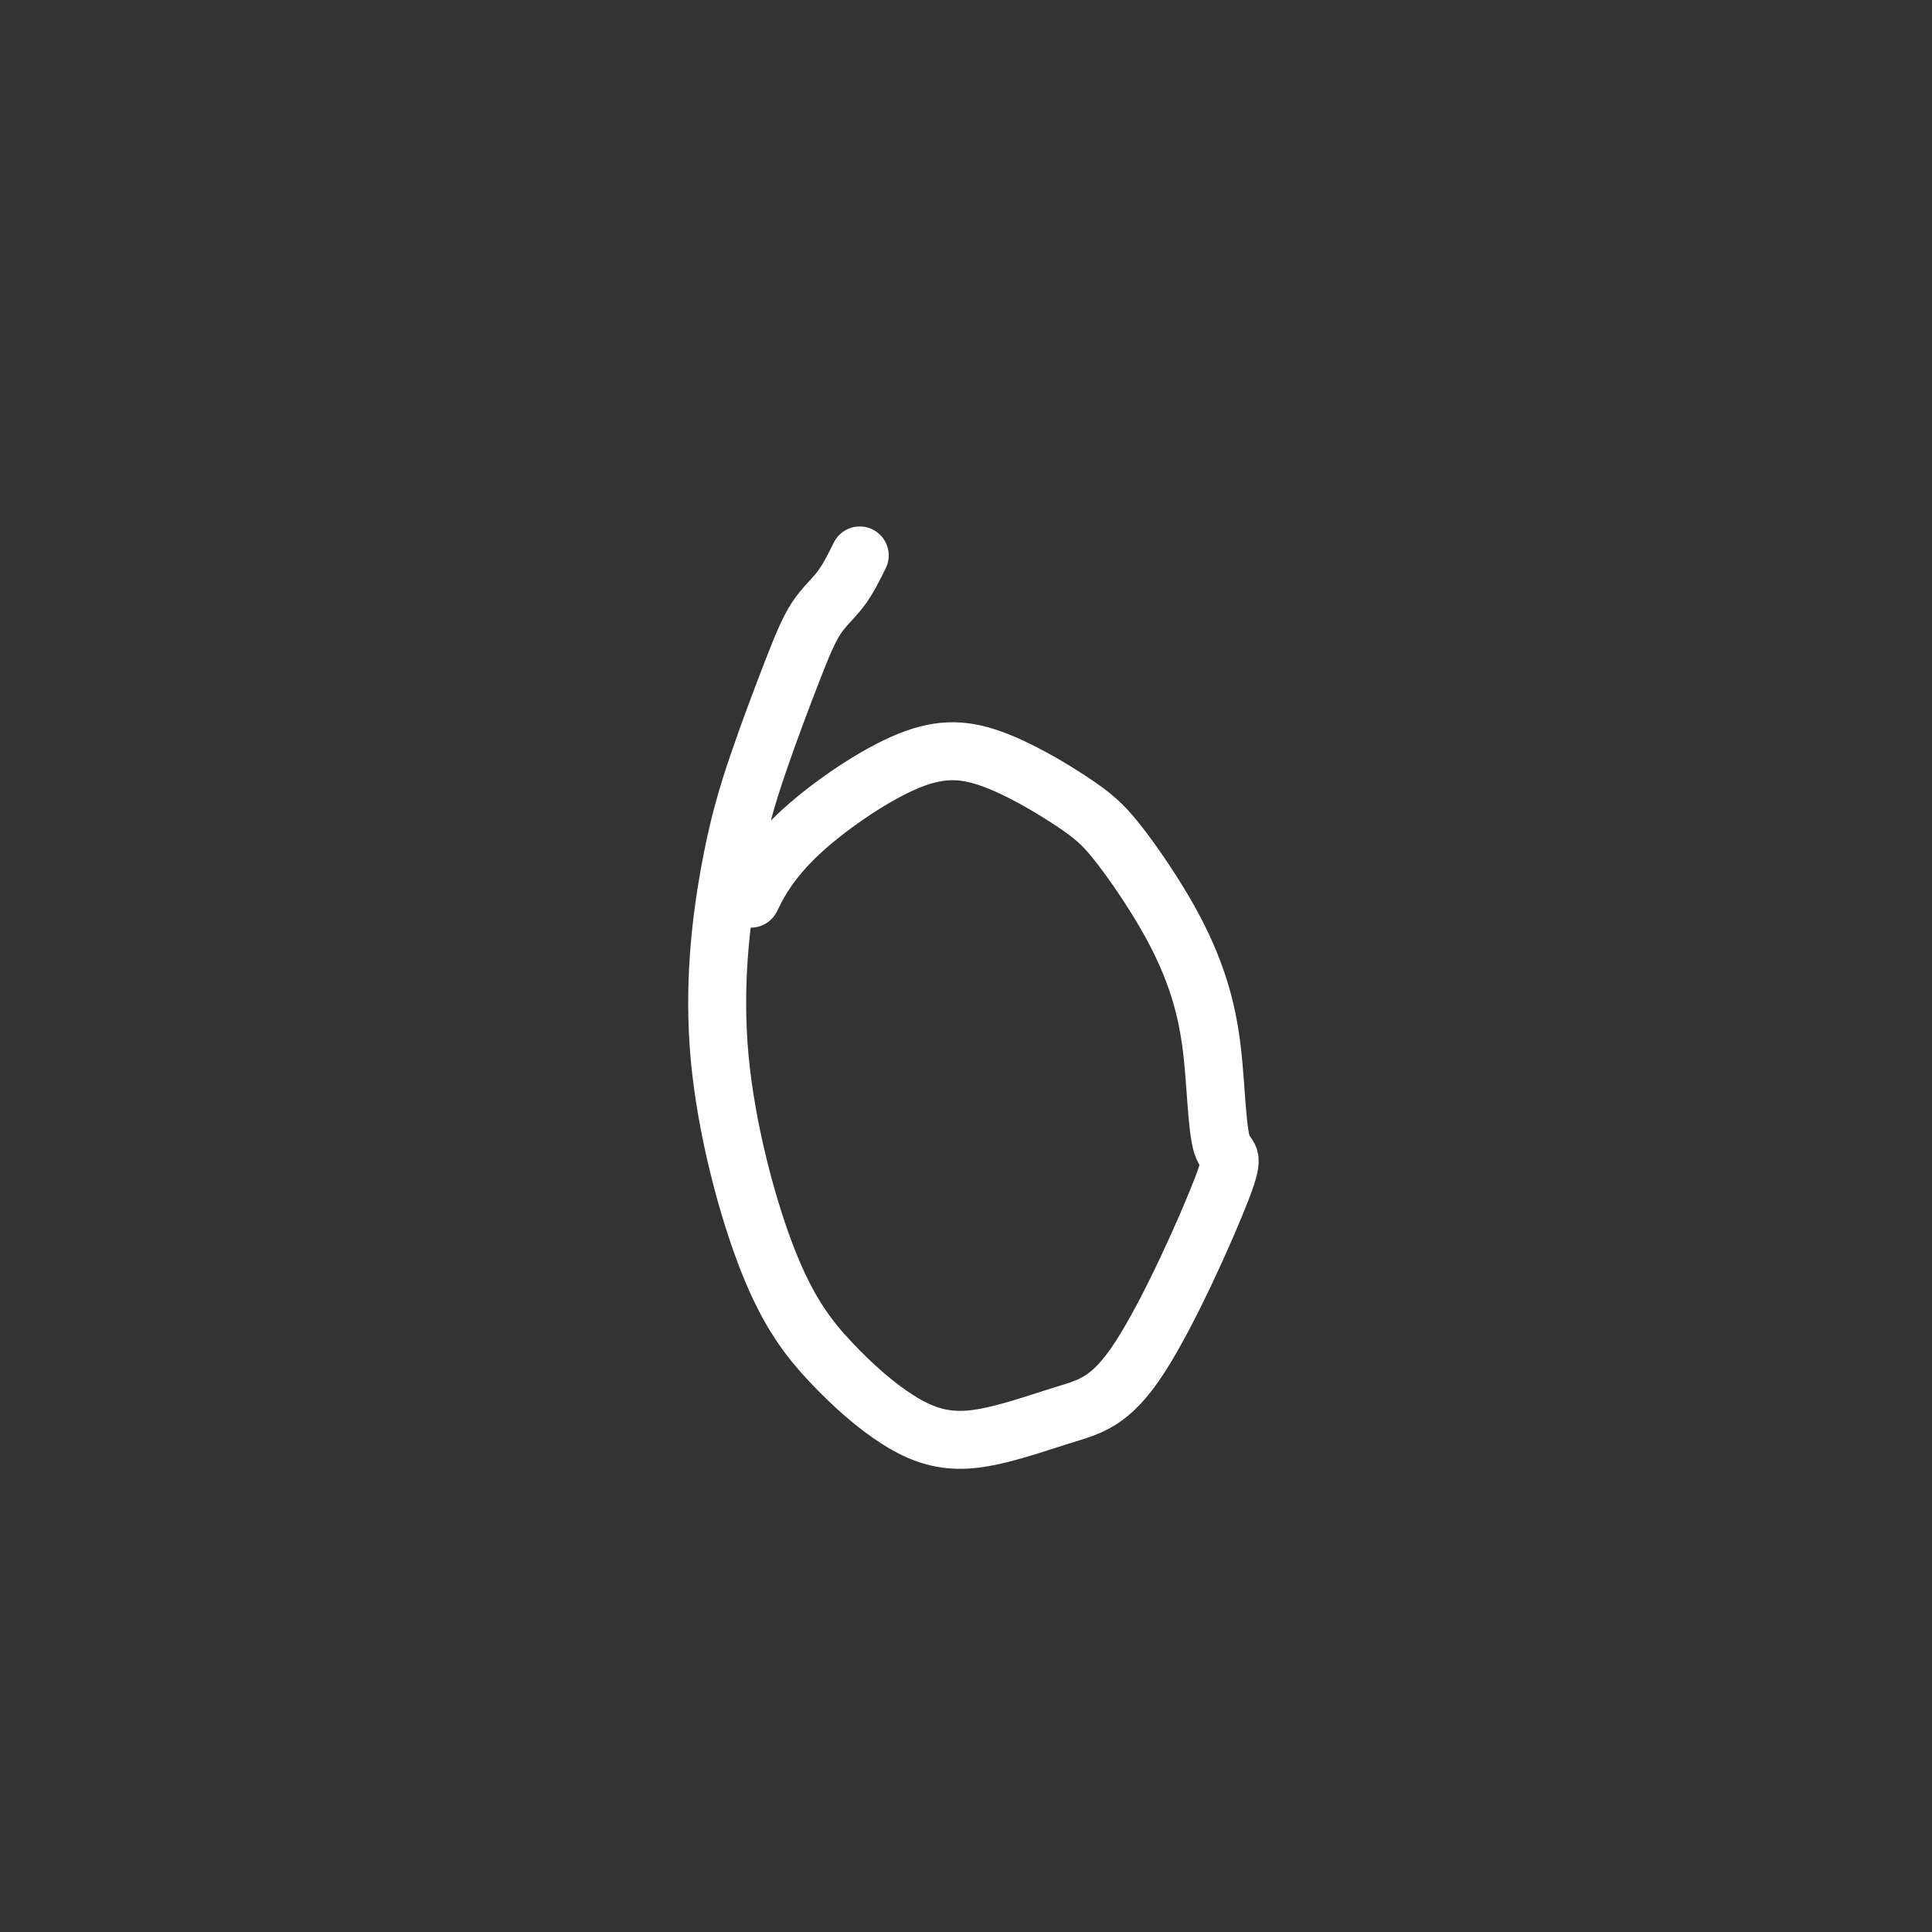
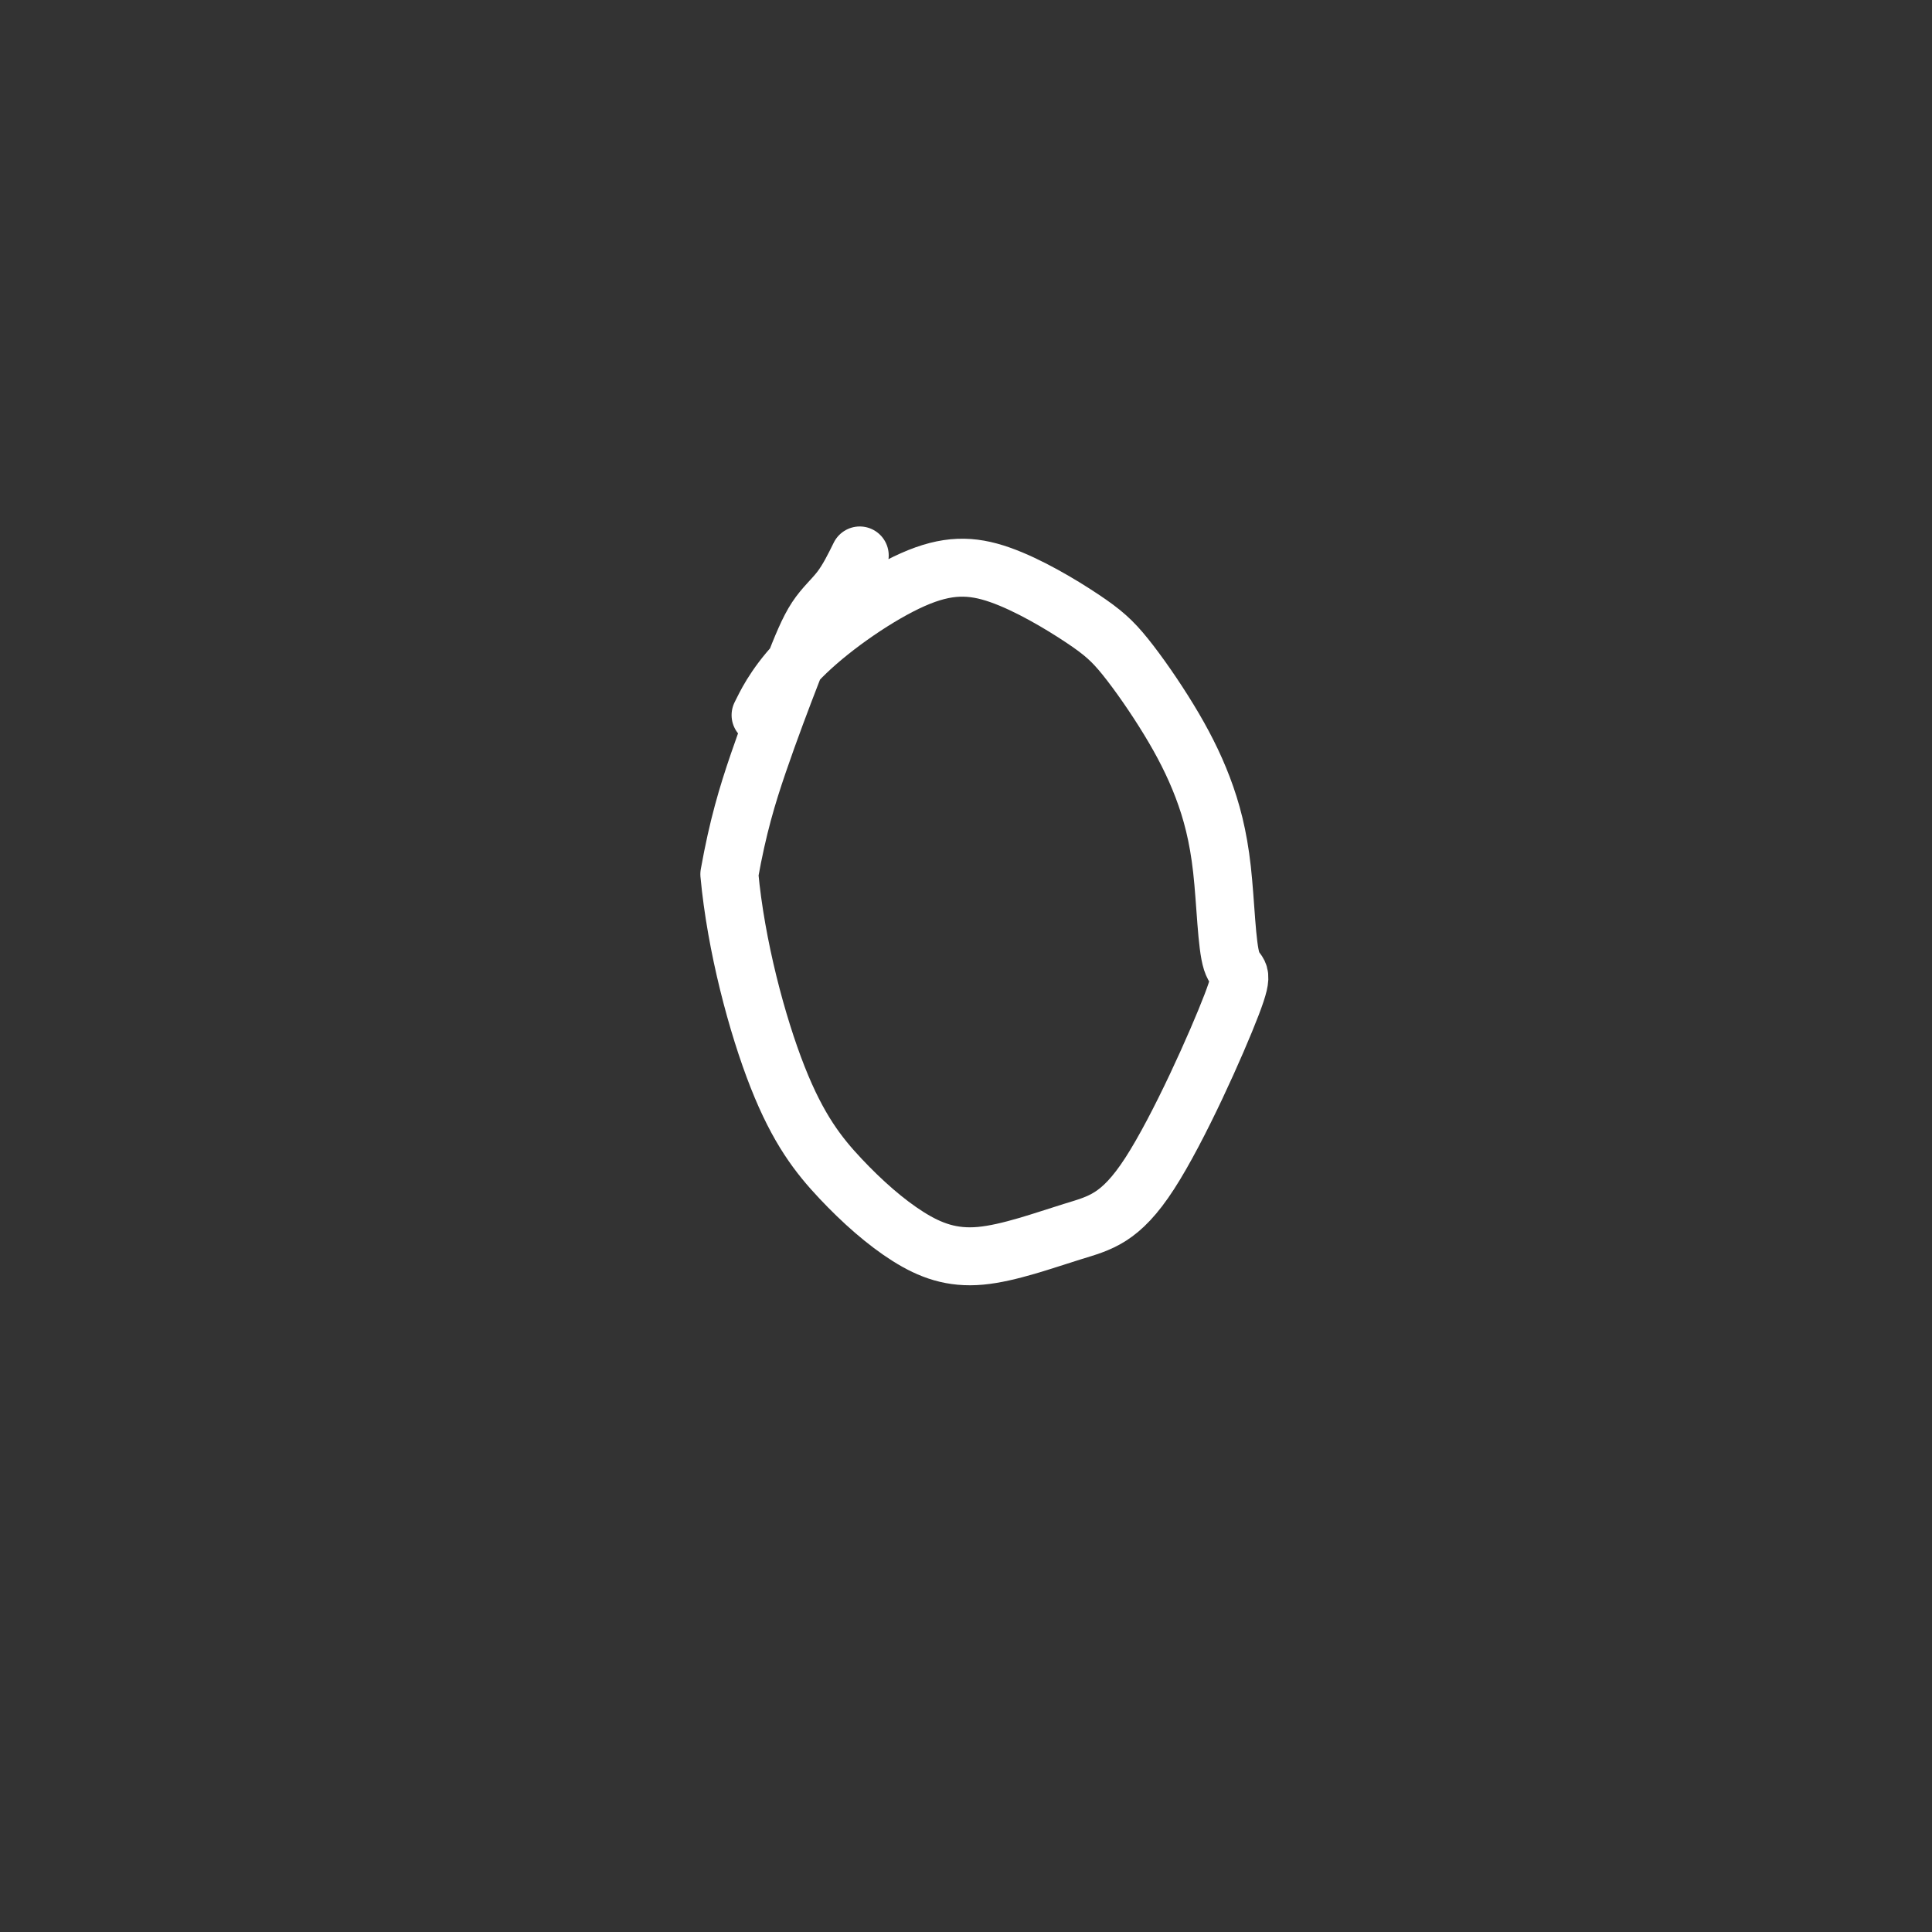
<svg xmlns="http://www.w3.org/2000/svg" viewBox="0 0 400 400" version="1.1">
  <rect x="0" y="0" width="400" height="400" fill="#333333" stroke="none" />
  <g fill="none" stroke="#FFFFFF" stroke-width="12" stroke-linecap="round" stroke-linejoin="round">
-     <path d="M178,115c-1.230,2.492 -2.460,4.984 -4,7c-1.540,2.016 -3.391,3.555 -5,6c-1.609,2.445 -2.978,5.795 -5,11c-2.022,5.205 -4.697,12.267 -7,19c-2.303,6.733 -4.233,13.139 -6,23c-1.767,9.861 -3.373,23.176 -2,38c1.373,14.824 5.723,31.158 10,42c4.277,10.842 8.481,16.194 13,21c4.519,4.806 9.354,9.067 14,12c4.646,2.933 9.101,4.539 15,4c5.899,-0.539 13.240,-3.221 19,-5c5.760,-1.779 9.940,-2.655 16,-12c6.060,-9.345 14.001,-27.161 17,-35c2.999,-7.839 1.056,-5.702 0,-9c-1.056,-3.298 -1.224,-12.033 -2,-19c-0.776,-6.967 -2.161,-12.168 -4,-17c-1.839,-4.832 -4.134,-9.295 -7,-14c-2.866,-4.705 -6.305,-9.651 -9,-13c-2.695,-3.349 -4.646,-5.103 -9,-8c-4.354,-2.897 -11.111,-6.939 -17,-9c-5.889,-2.061 -10.908,-2.140 -18,1c-7.092,3.140 -16.255,9.499 -22,15c-5.745,5.501 -8.070,10.143 -9,12c-0.930,1.857 -0.465,0.928 0,0" />
+     <path d="M178,115c-1.230,2.492 -2.460,4.984 -4,7c-1.540,2.016 -3.391,3.555 -5,6c-1.609,2.445 -2.978,5.795 -5,11c-2.022,5.205 -4.697,12.267 -7,19c-2.303,6.733 -4.233,13.139 -6,23c1.373,14.824 5.723,31.158 10,42c4.277,10.842 8.481,16.194 13,21c4.519,4.806 9.354,9.067 14,12c4.646,2.933 9.101,4.539 15,4c5.899,-0.539 13.240,-3.221 19,-5c5.760,-1.779 9.940,-2.655 16,-12c6.060,-9.345 14.001,-27.161 17,-35c2.999,-7.839 1.056,-5.702 0,-9c-1.056,-3.298 -1.224,-12.033 -2,-19c-0.776,-6.967 -2.161,-12.168 -4,-17c-1.839,-4.832 -4.134,-9.295 -7,-14c-2.866,-4.705 -6.305,-9.651 -9,-13c-2.695,-3.349 -4.646,-5.103 -9,-8c-4.354,-2.897 -11.111,-6.939 -17,-9c-5.889,-2.061 -10.908,-2.140 -18,1c-7.092,3.140 -16.255,9.499 -22,15c-5.745,5.501 -8.070,10.143 -9,12c-0.930,1.857 -0.465,0.928 0,0" />
  </g>
</svg>